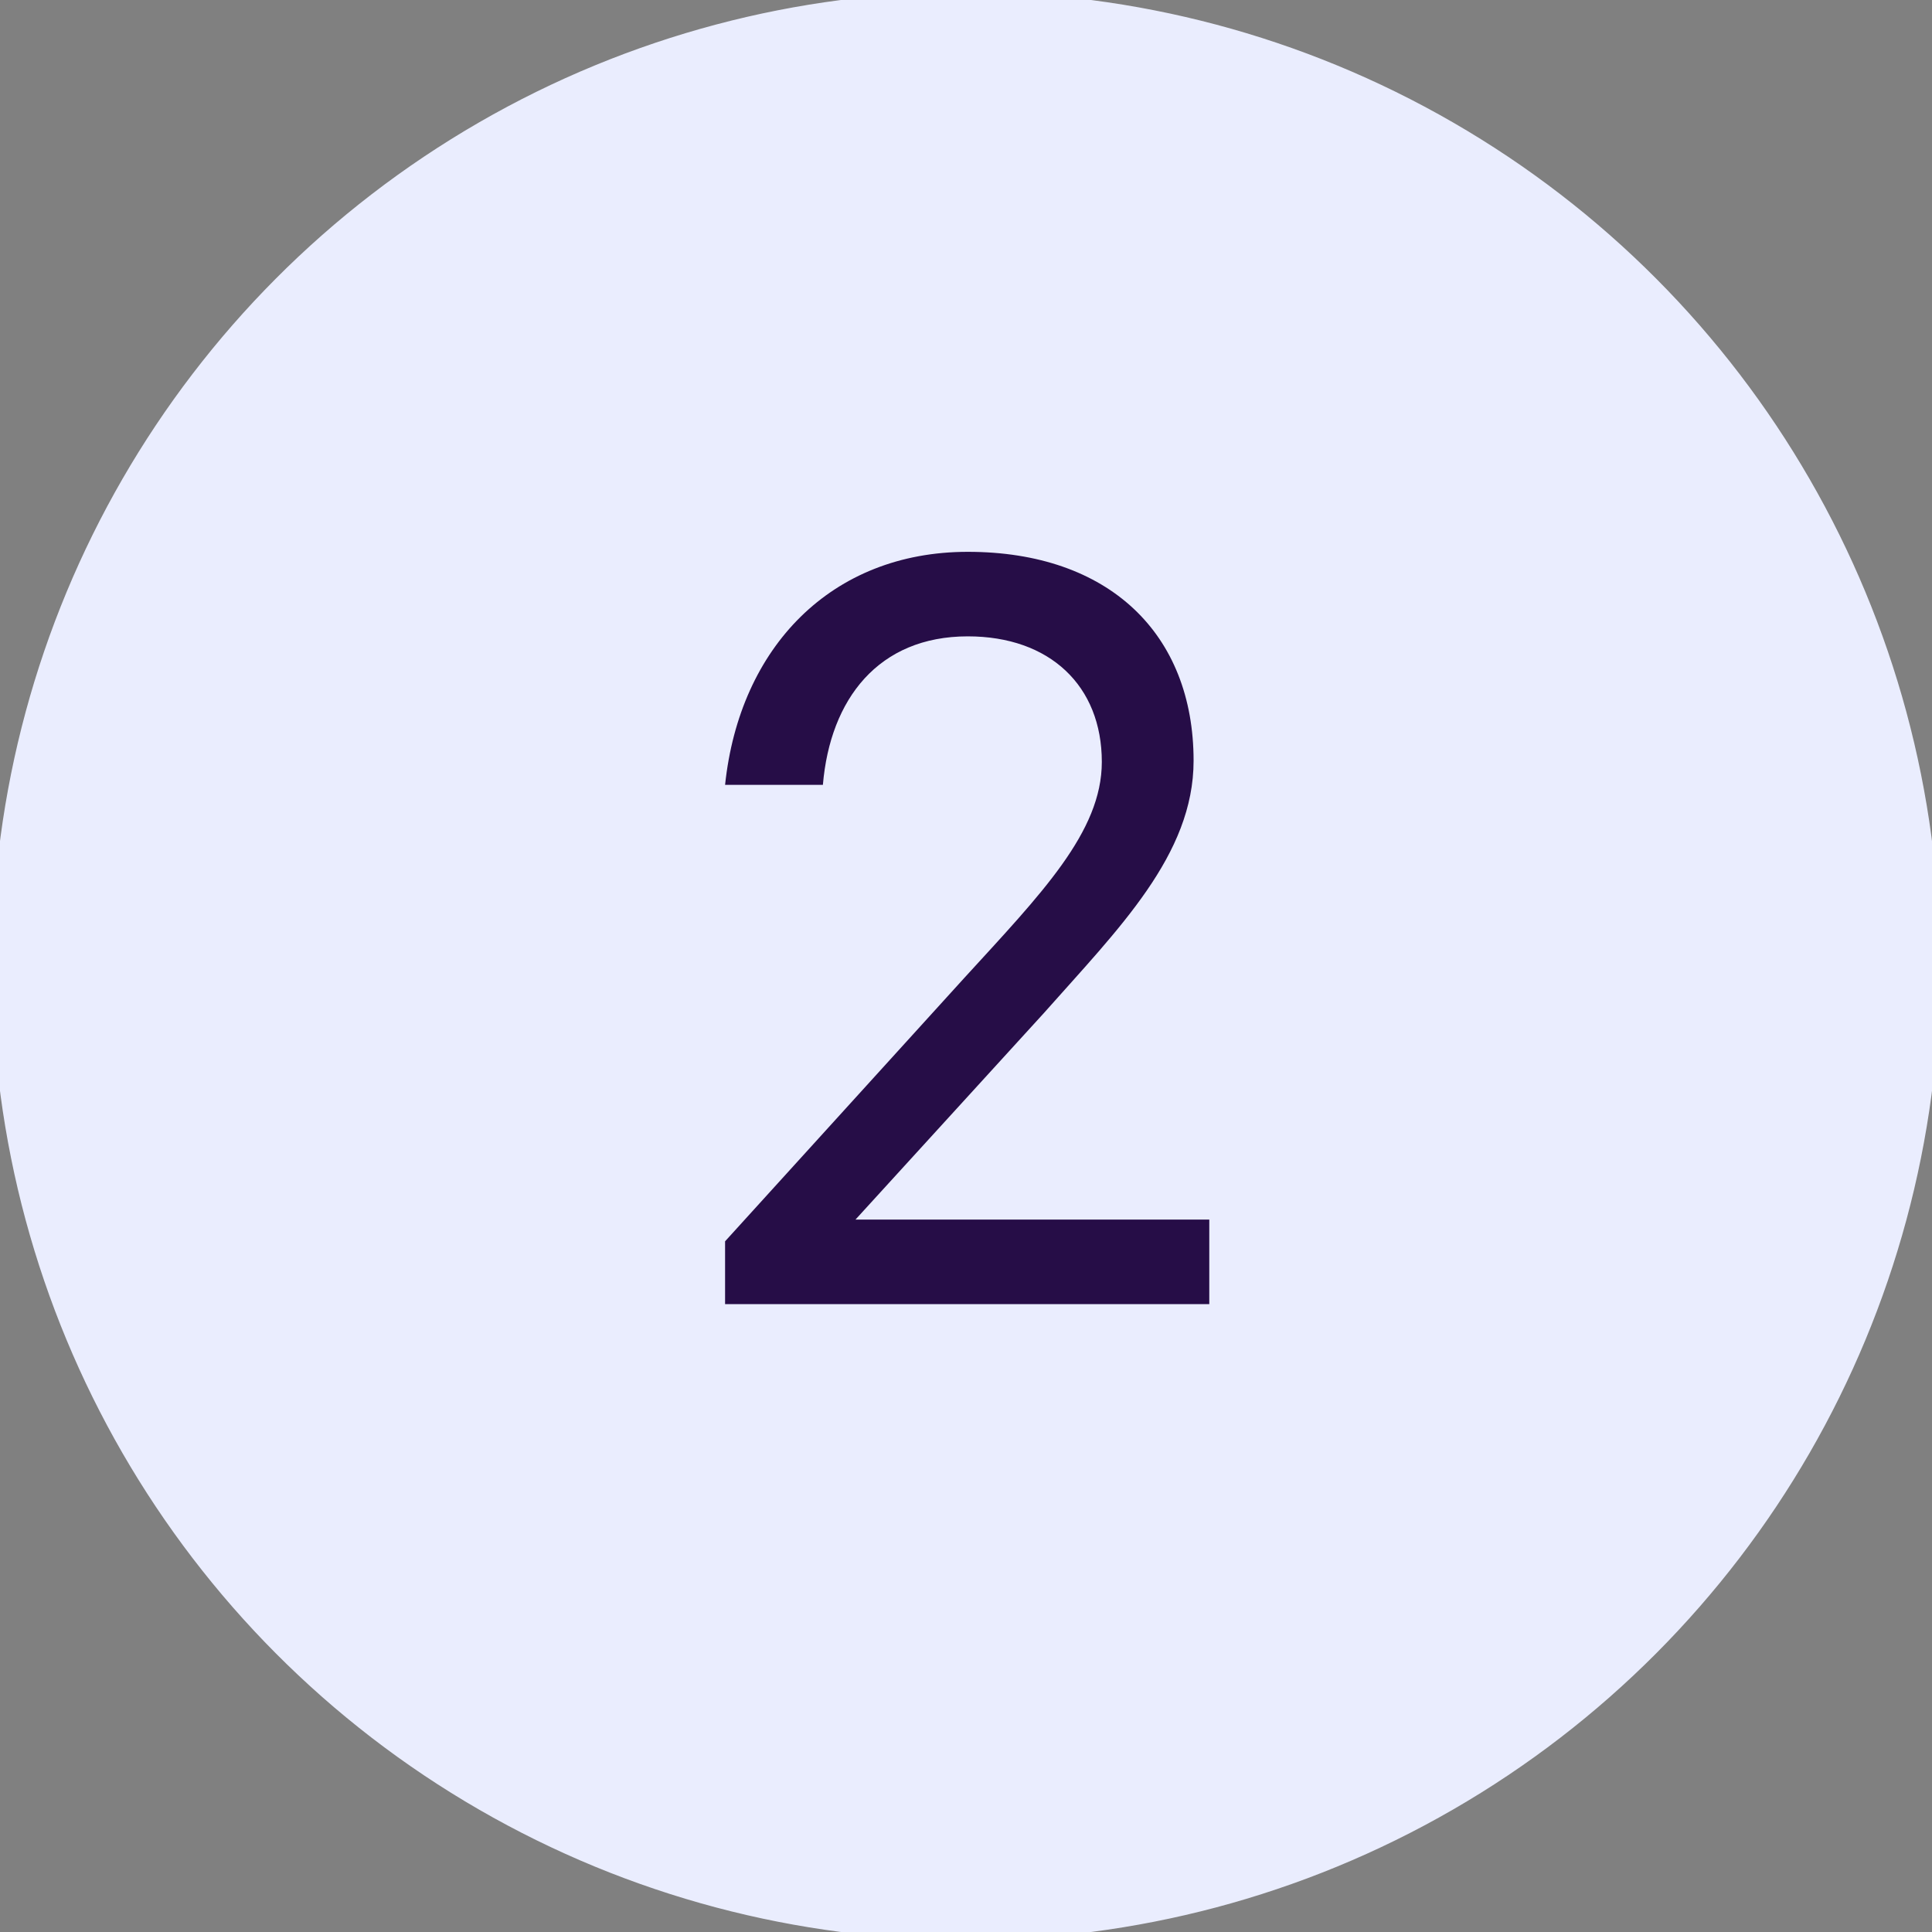
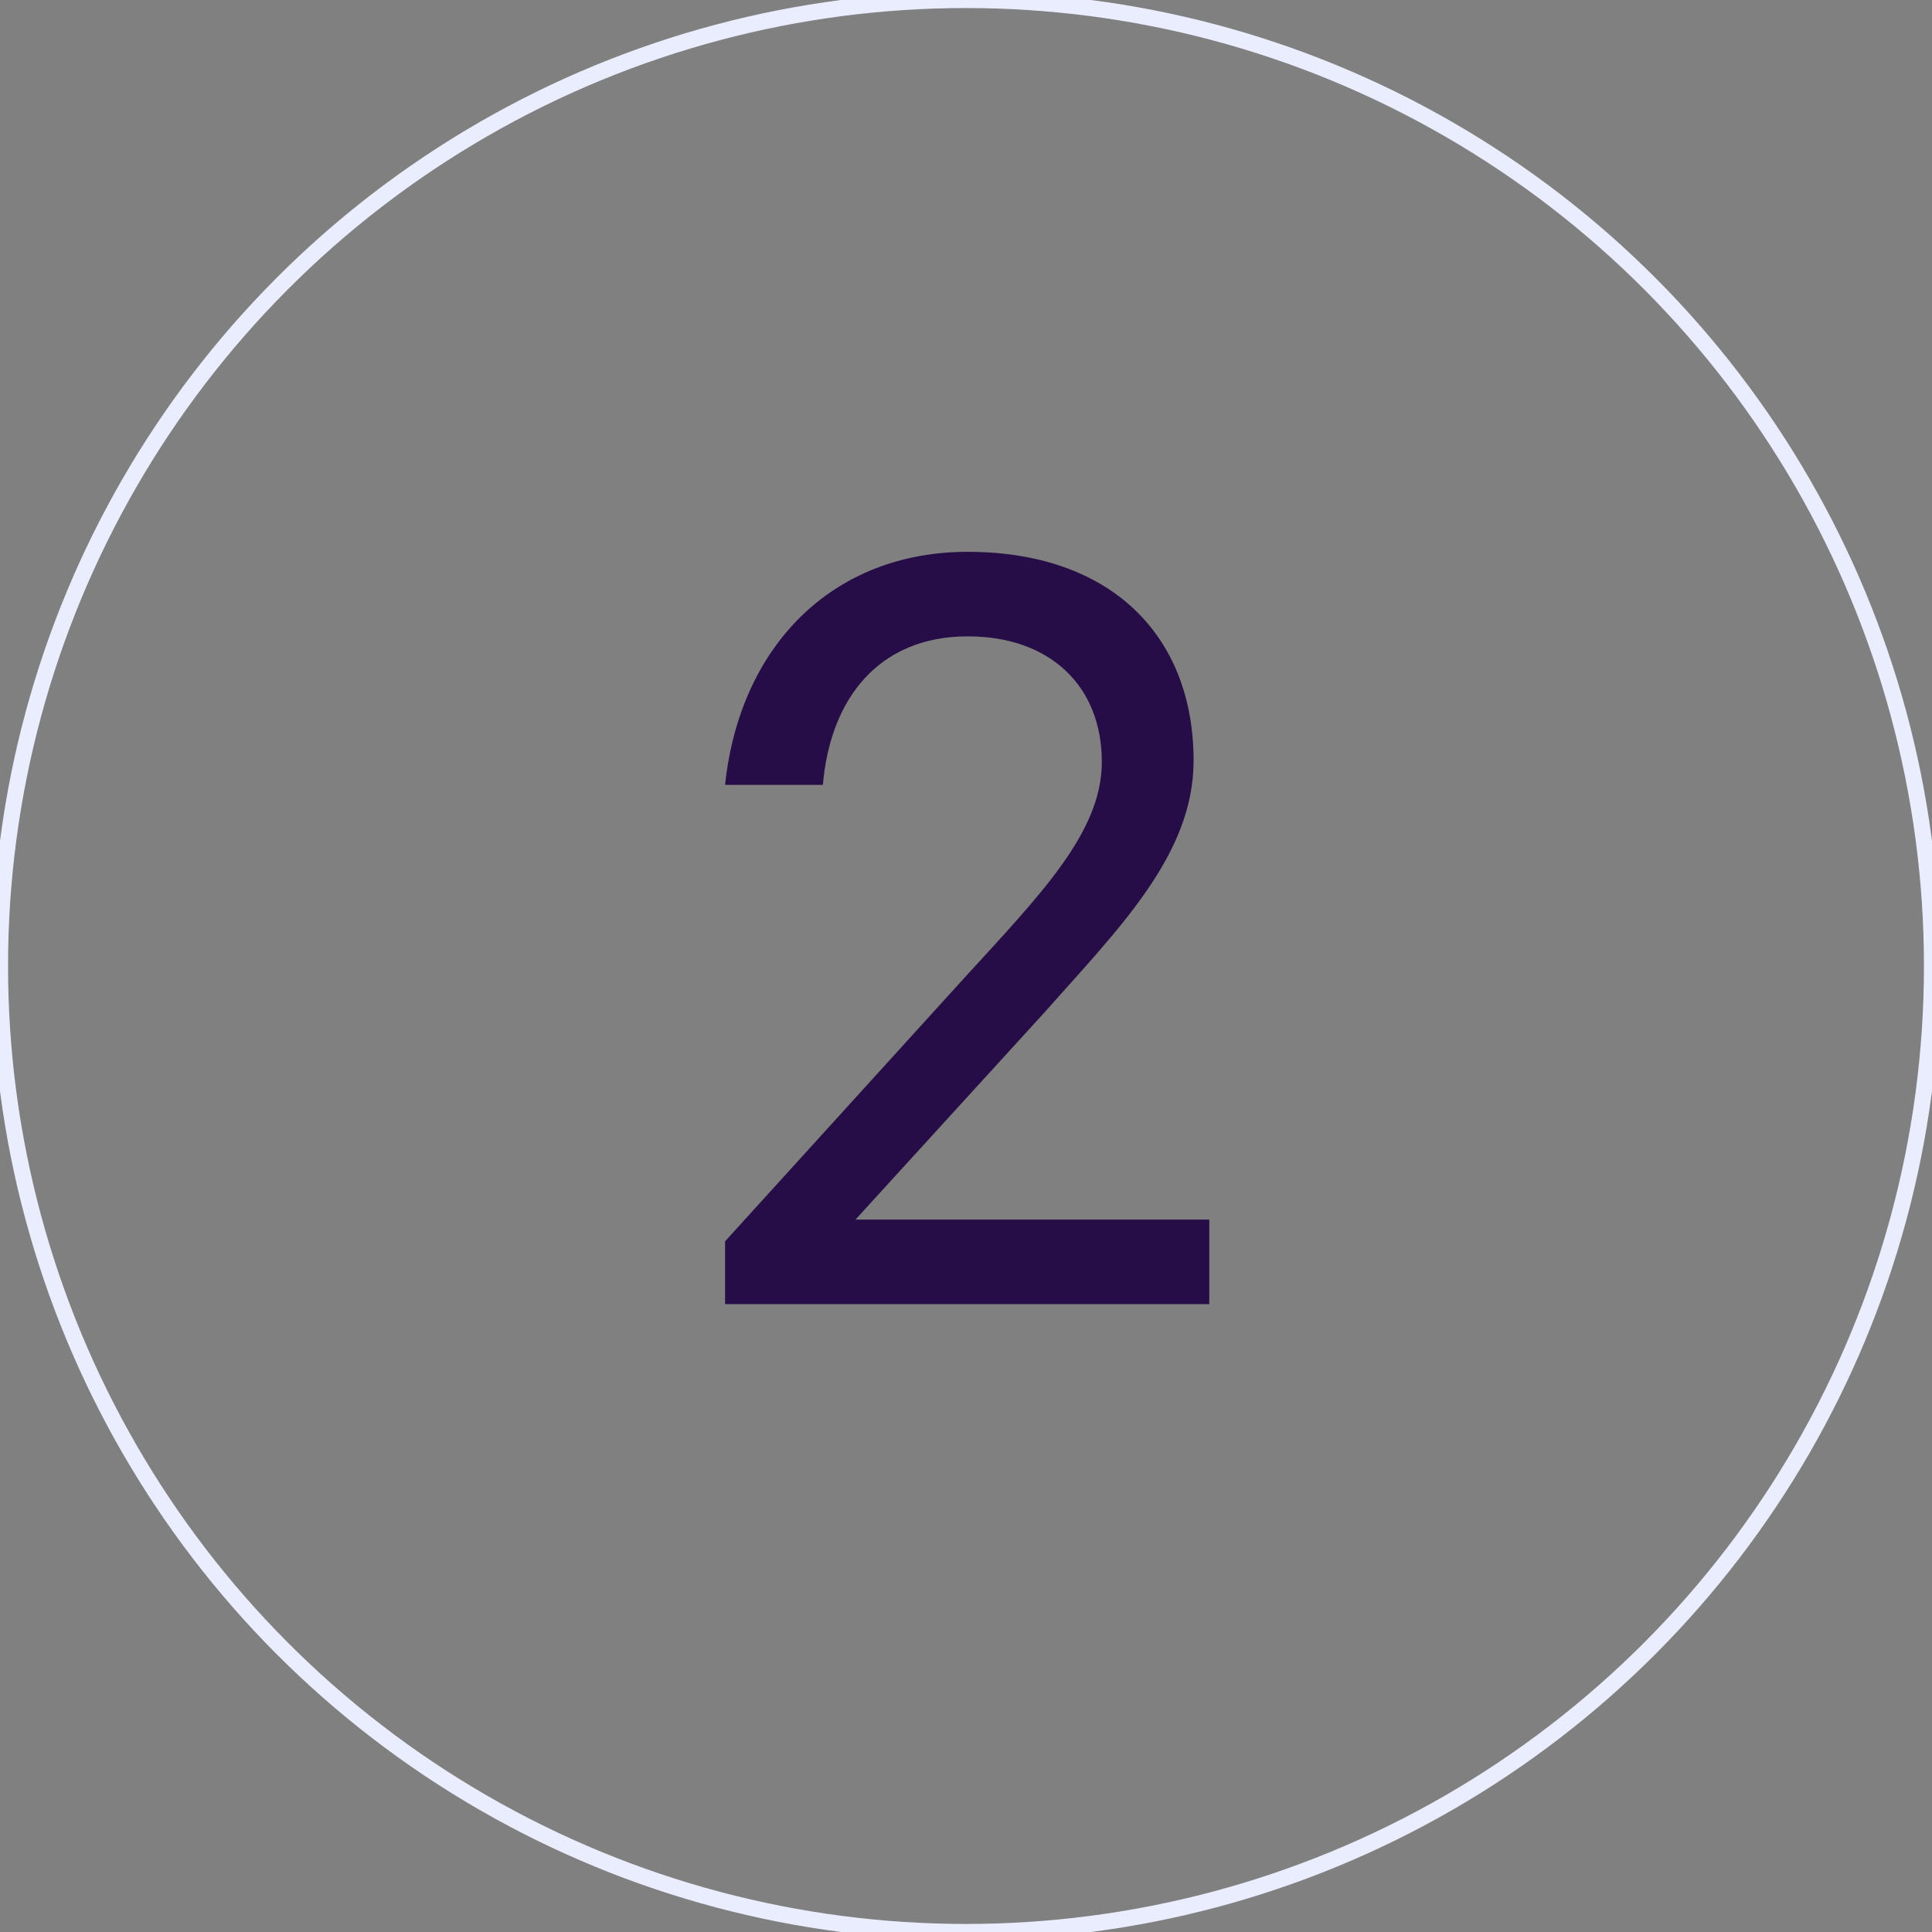
<svg xmlns="http://www.w3.org/2000/svg" width="120" height="120" viewBox="0 0 120 120" fill="none">
  <rect x="0" y="0" width="120" height="120" fill="#808080" stroke="none" />
-   <circle cx="60" cy="60" r="60" fill="#EAEDFE" />
  <circle cx="60" cy="60" r="60" stroke="#EAEDFE" />
  <path d="M68.436 47.325C68.436 42.6 65.211 39.525 60.111 39.525C54.561 39.525 51.561 43.425 51.111 48.75H45.036C45.936 40.2 51.636 34.275 60.111 34.275C68.886 34.275 74.136 39.375 74.136 47.25C74.136 53.1 69.486 57.675 64.836 62.925L53.136 75.75H75.111V81H45.036V77.1L59.886 60.75C64.686 55.5 68.436 51.675 68.436 47.325Z" fill="#260D47" />
</svg>